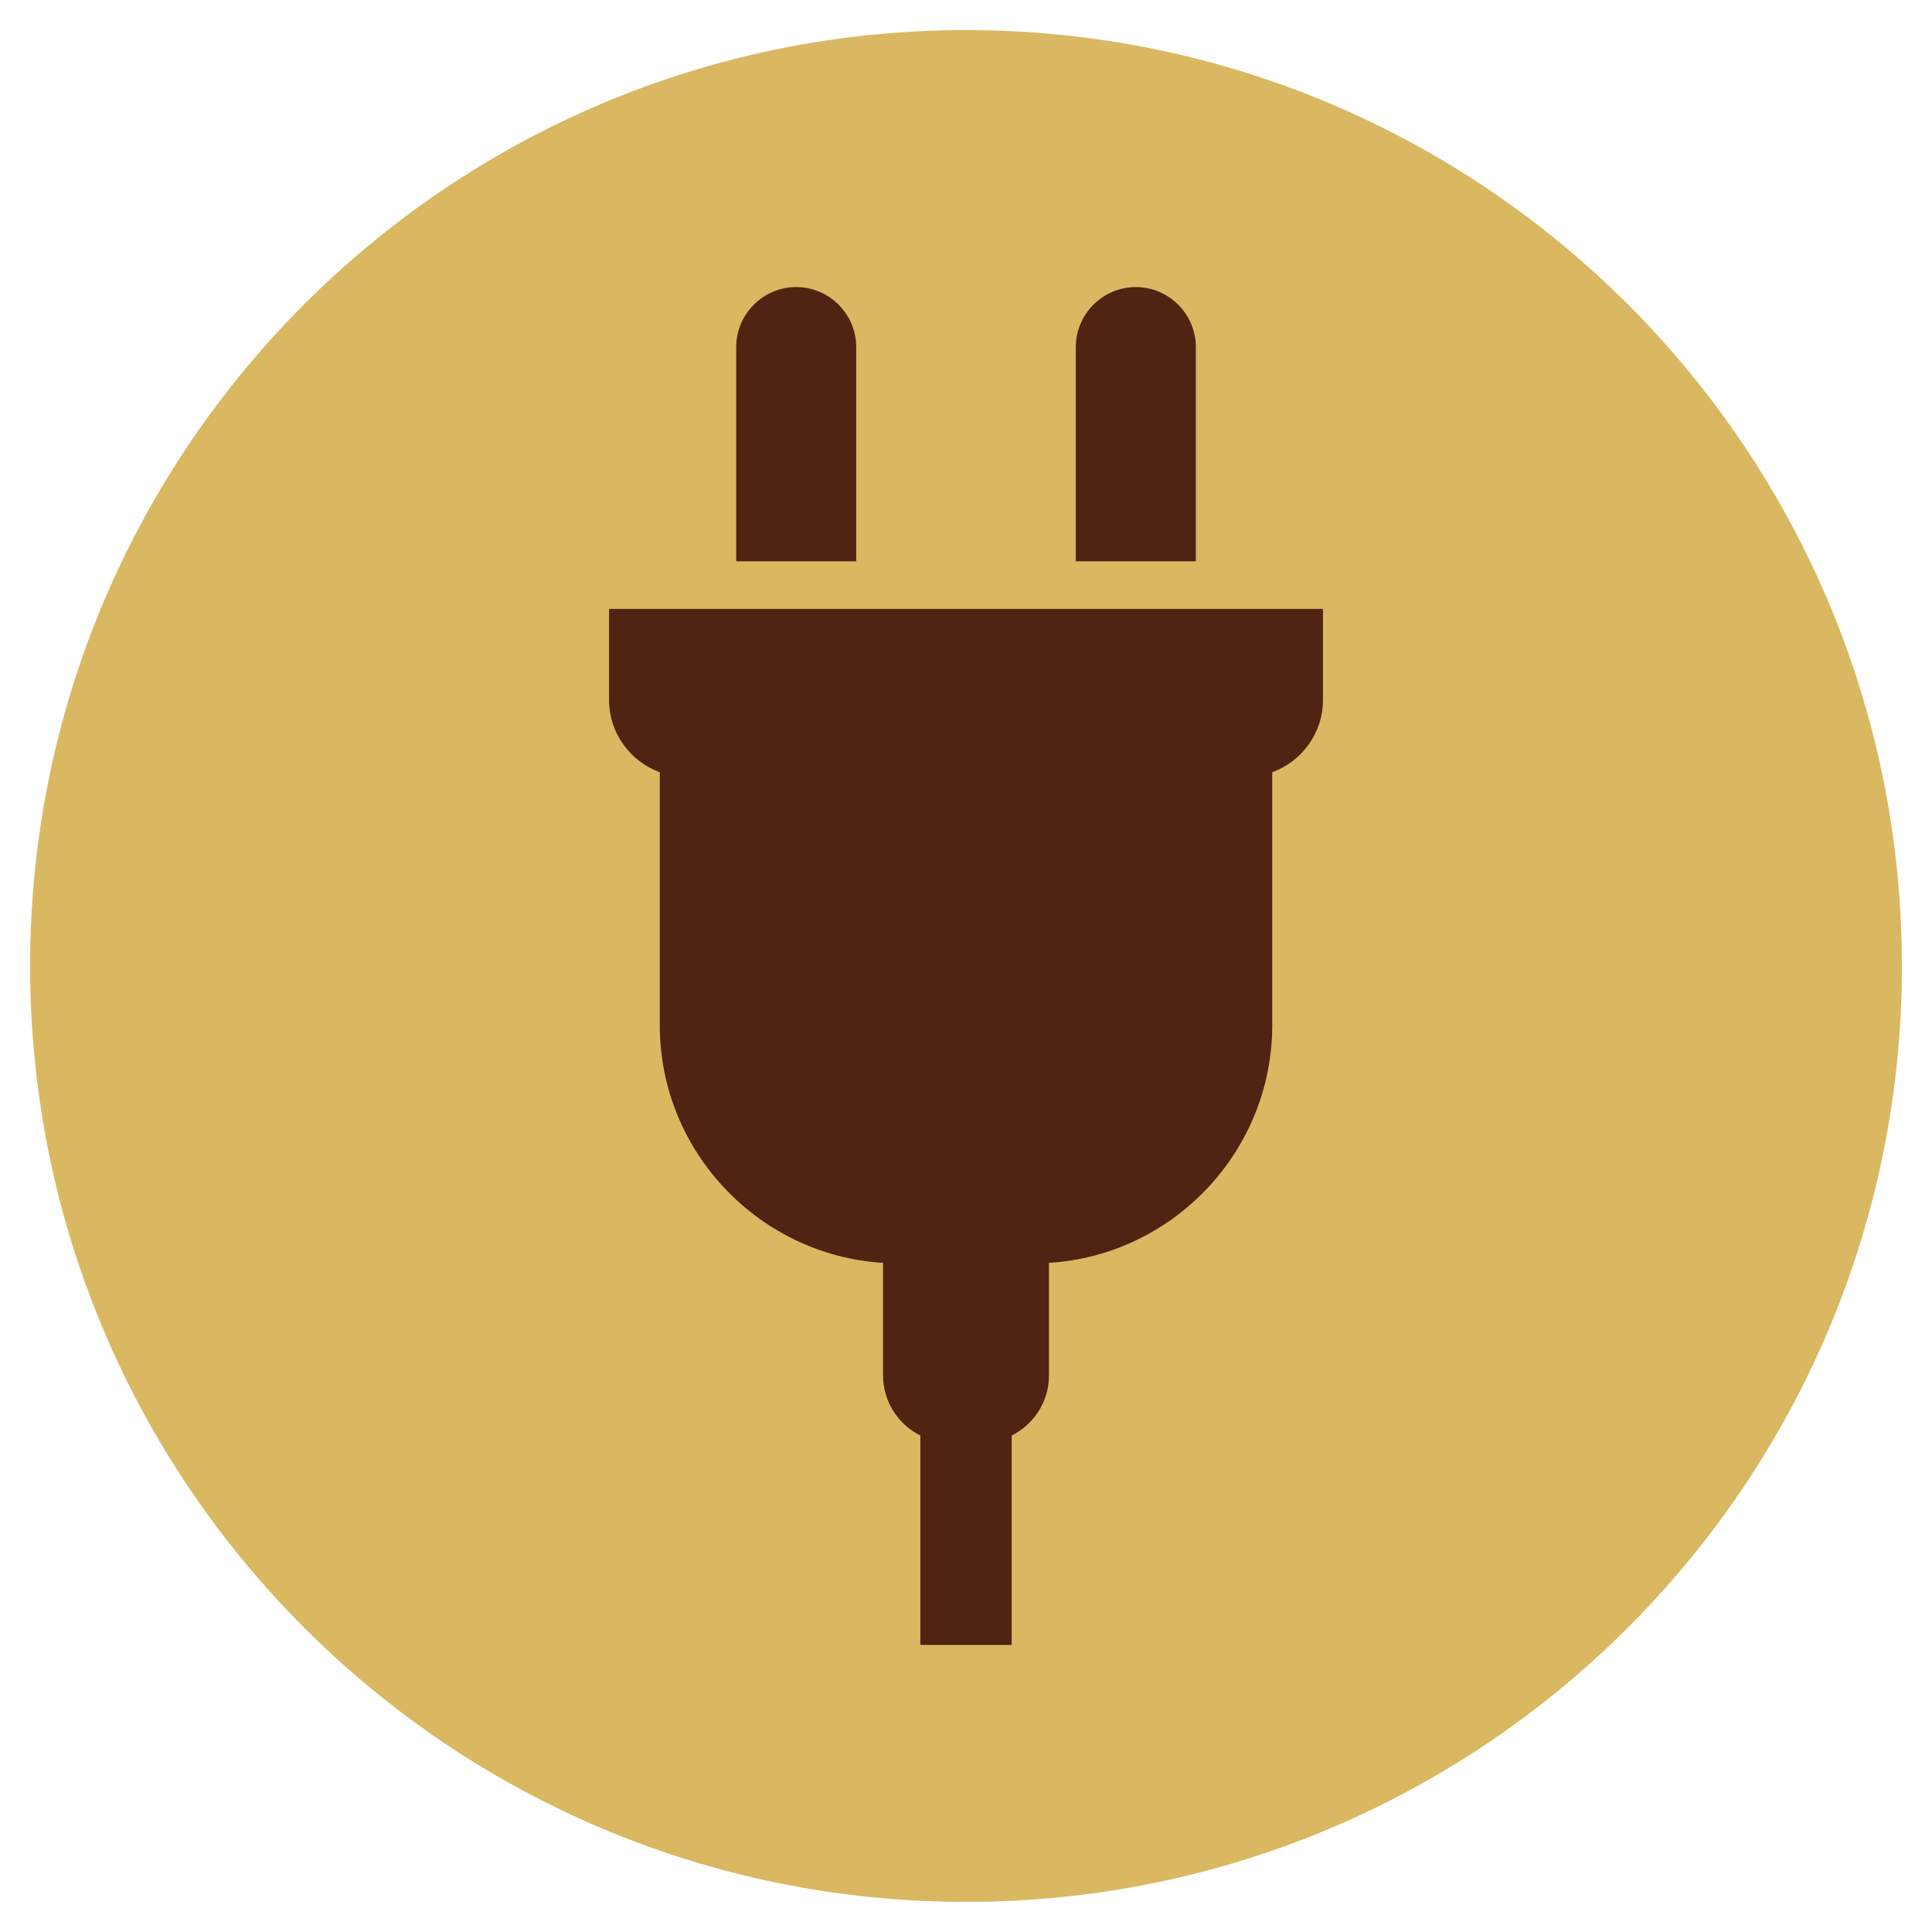
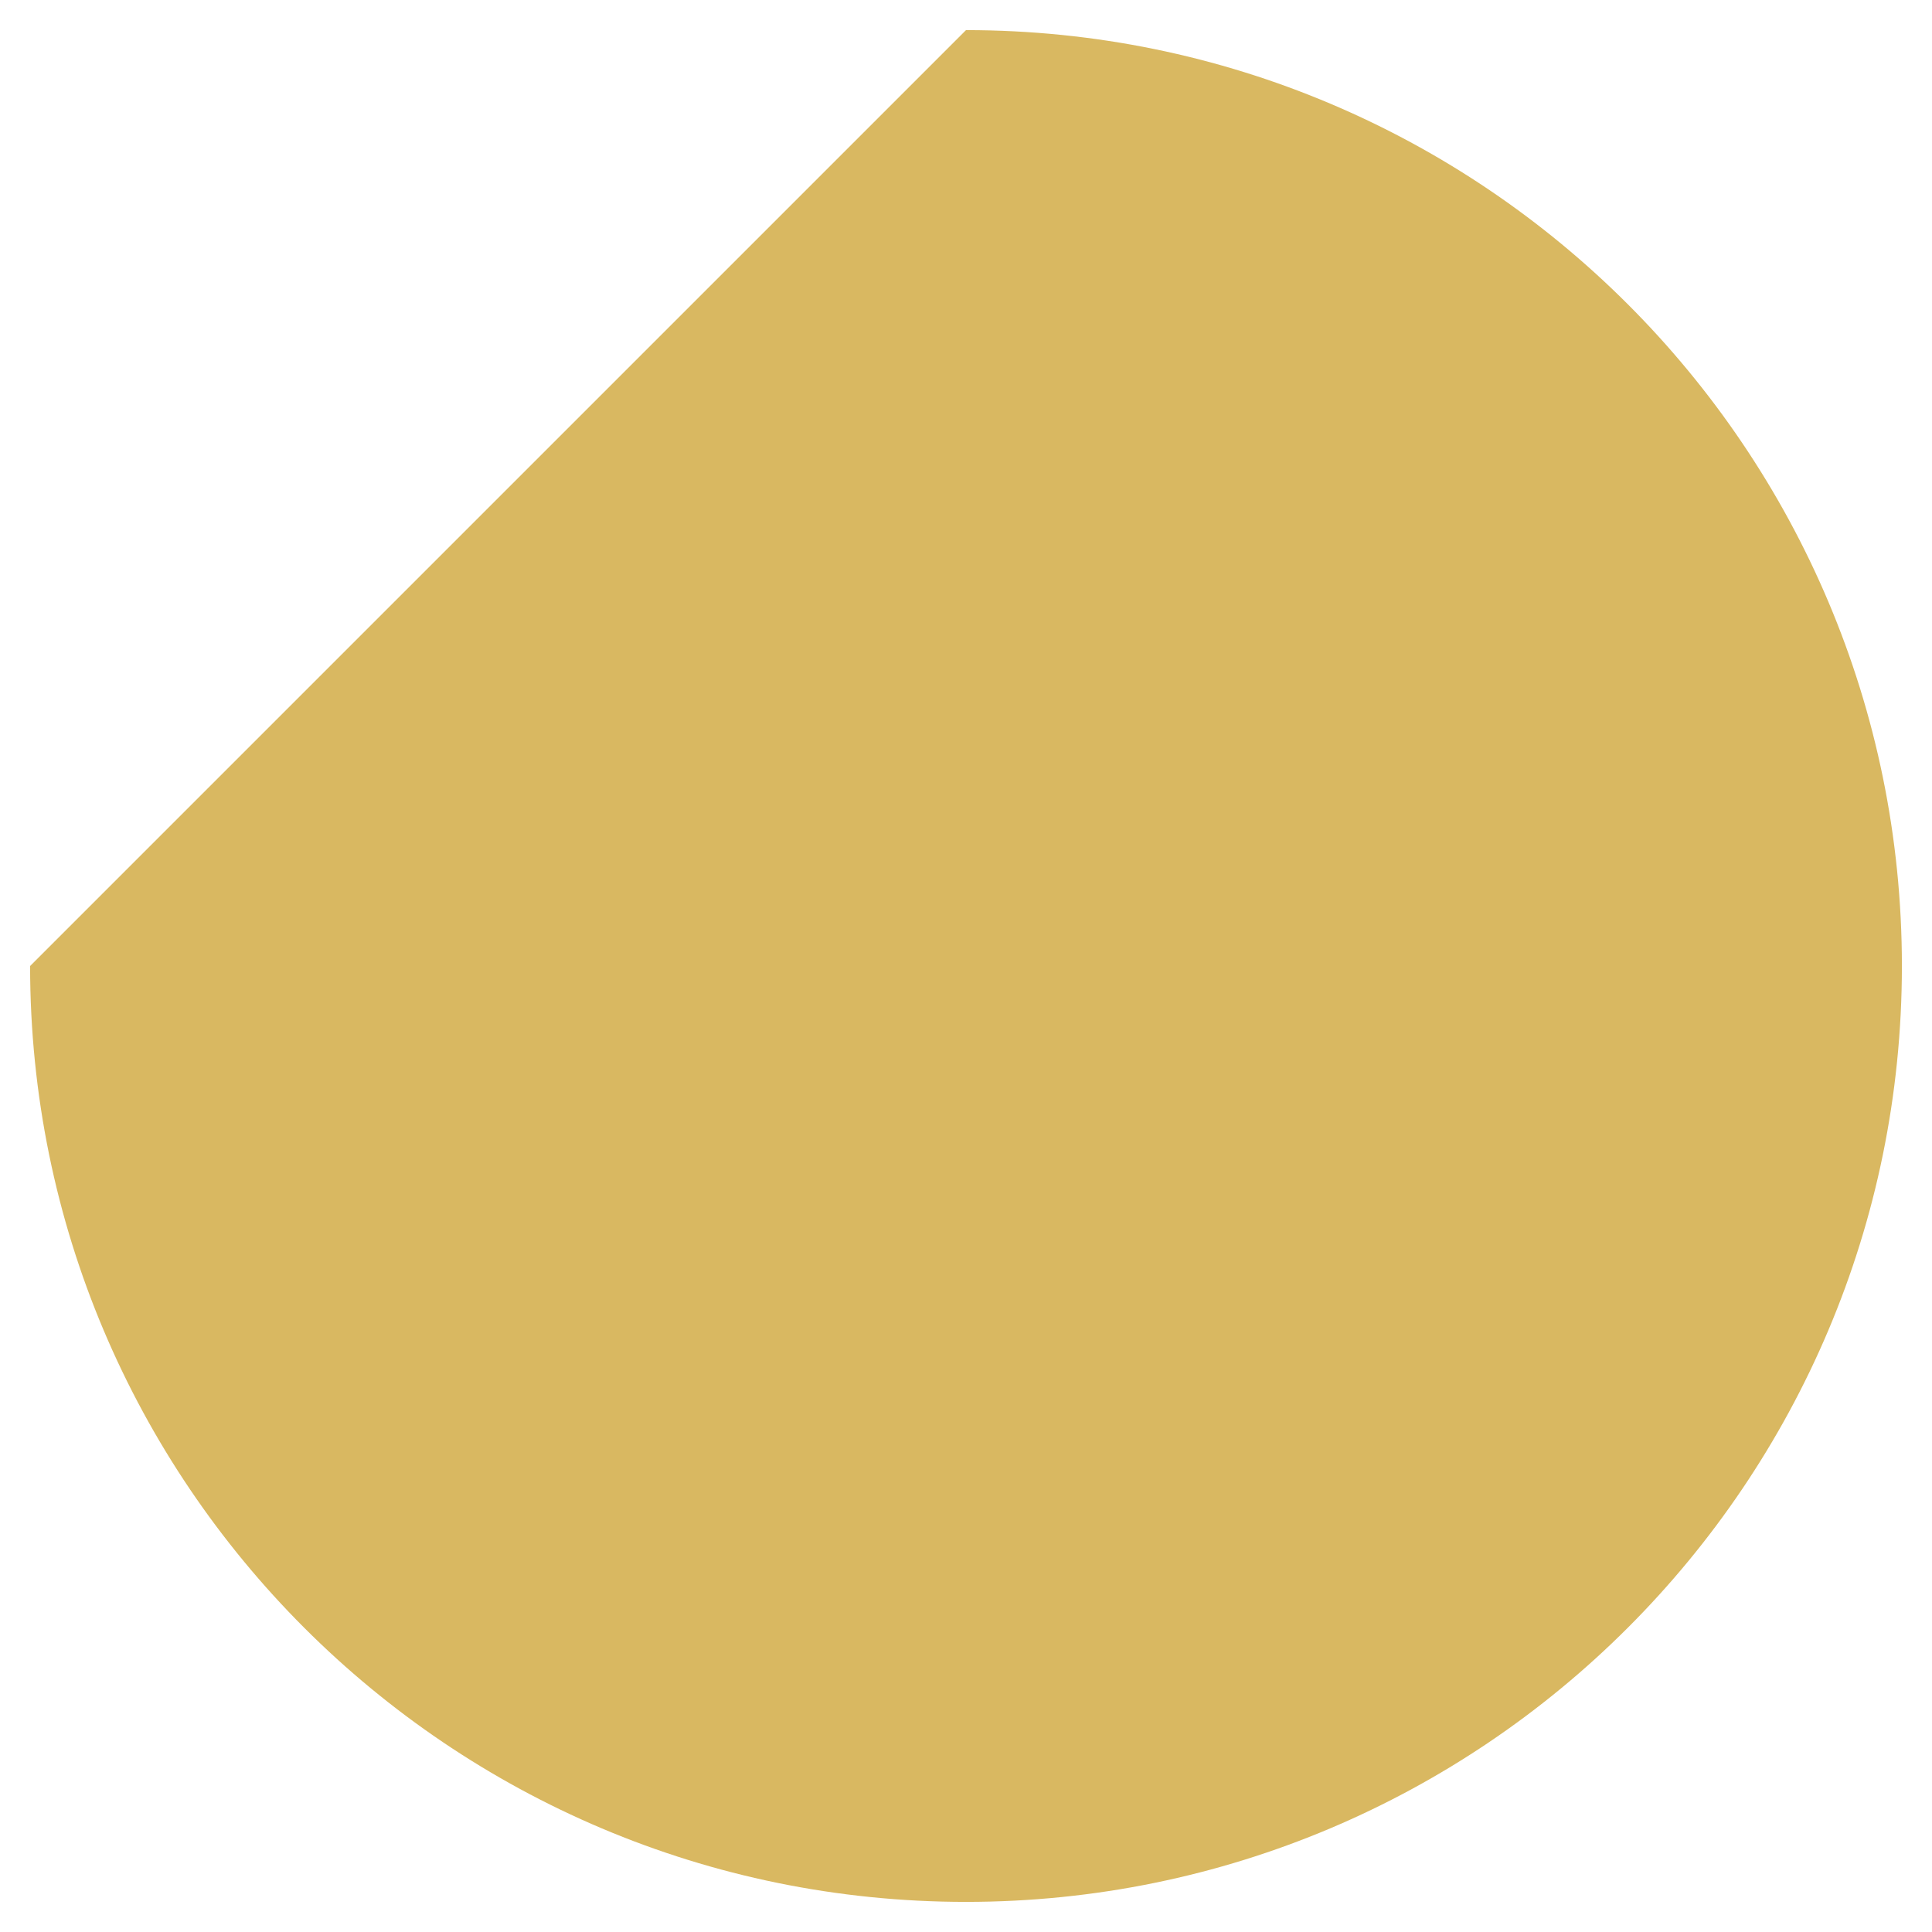
<svg xmlns="http://www.w3.org/2000/svg" xmlns:ns1="http://www.serif.com/" width="100%" height="100%" viewBox="0 0 1250 1250" version="1.1" xml:space="preserve" style="fill-rule:evenodd;clip-rule:evenodd;stroke-linejoin:round;stroke-miterlimit:2;">
  <g id="_7" ns1:id="7">
-     <path d="M624.996,19.482c334.425,0 605.528,271.09 605.528,605.516c0,334.425 -271.103,605.52 -605.528,605.52c-334.417,-0 -605.52,-271.095 -605.52,-605.52c-0,-334.426 271.103,-605.516 605.52,-605.516" style="fill:#d9b861;" />
-     <path d="M855.967,393.967l0,58.861c0,21.449 -13.723,39.836 -32.84,46.816l0,163.765c0,81.503 -64.161,148.713 -144.445,153.673l-0,72.887c-0,16.941 -9.865,31.701 -24.136,38.803l0,135.48l-59.08,0l0,-135.48c-14.262,-7.102 -24.122,-21.862 -24.122,-38.803l-0,-72.887c-80.301,-4.96 -144.459,-72.17 -144.459,-153.673l0,-163.765c-19.104,-6.98 -32.84,-25.367 -32.84,-46.816l0,-58.861l461.922,0Zm-340.823,-208.236c21.352,0 38.816,17.464 38.816,38.816l0,138.626l-77.631,-0l-0,-138.626c-0,-21.352 17.463,-38.816 38.815,-38.816Zm219.724,0c21.348,0 38.829,17.464 38.829,38.816l-0,138.626l-77.657,-0l-0,-138.626c-0,-21.352 17.476,-38.816 38.828,-38.816" style="fill:#4f2412;" />
+     <path d="M624.996,19.482c334.425,0 605.528,271.09 605.528,605.516c0,334.425 -271.103,605.52 -605.528,605.52c-334.417,-0 -605.52,-271.095 -605.52,-605.52" style="fill:#d9b861;" />
  </g>
</svg>